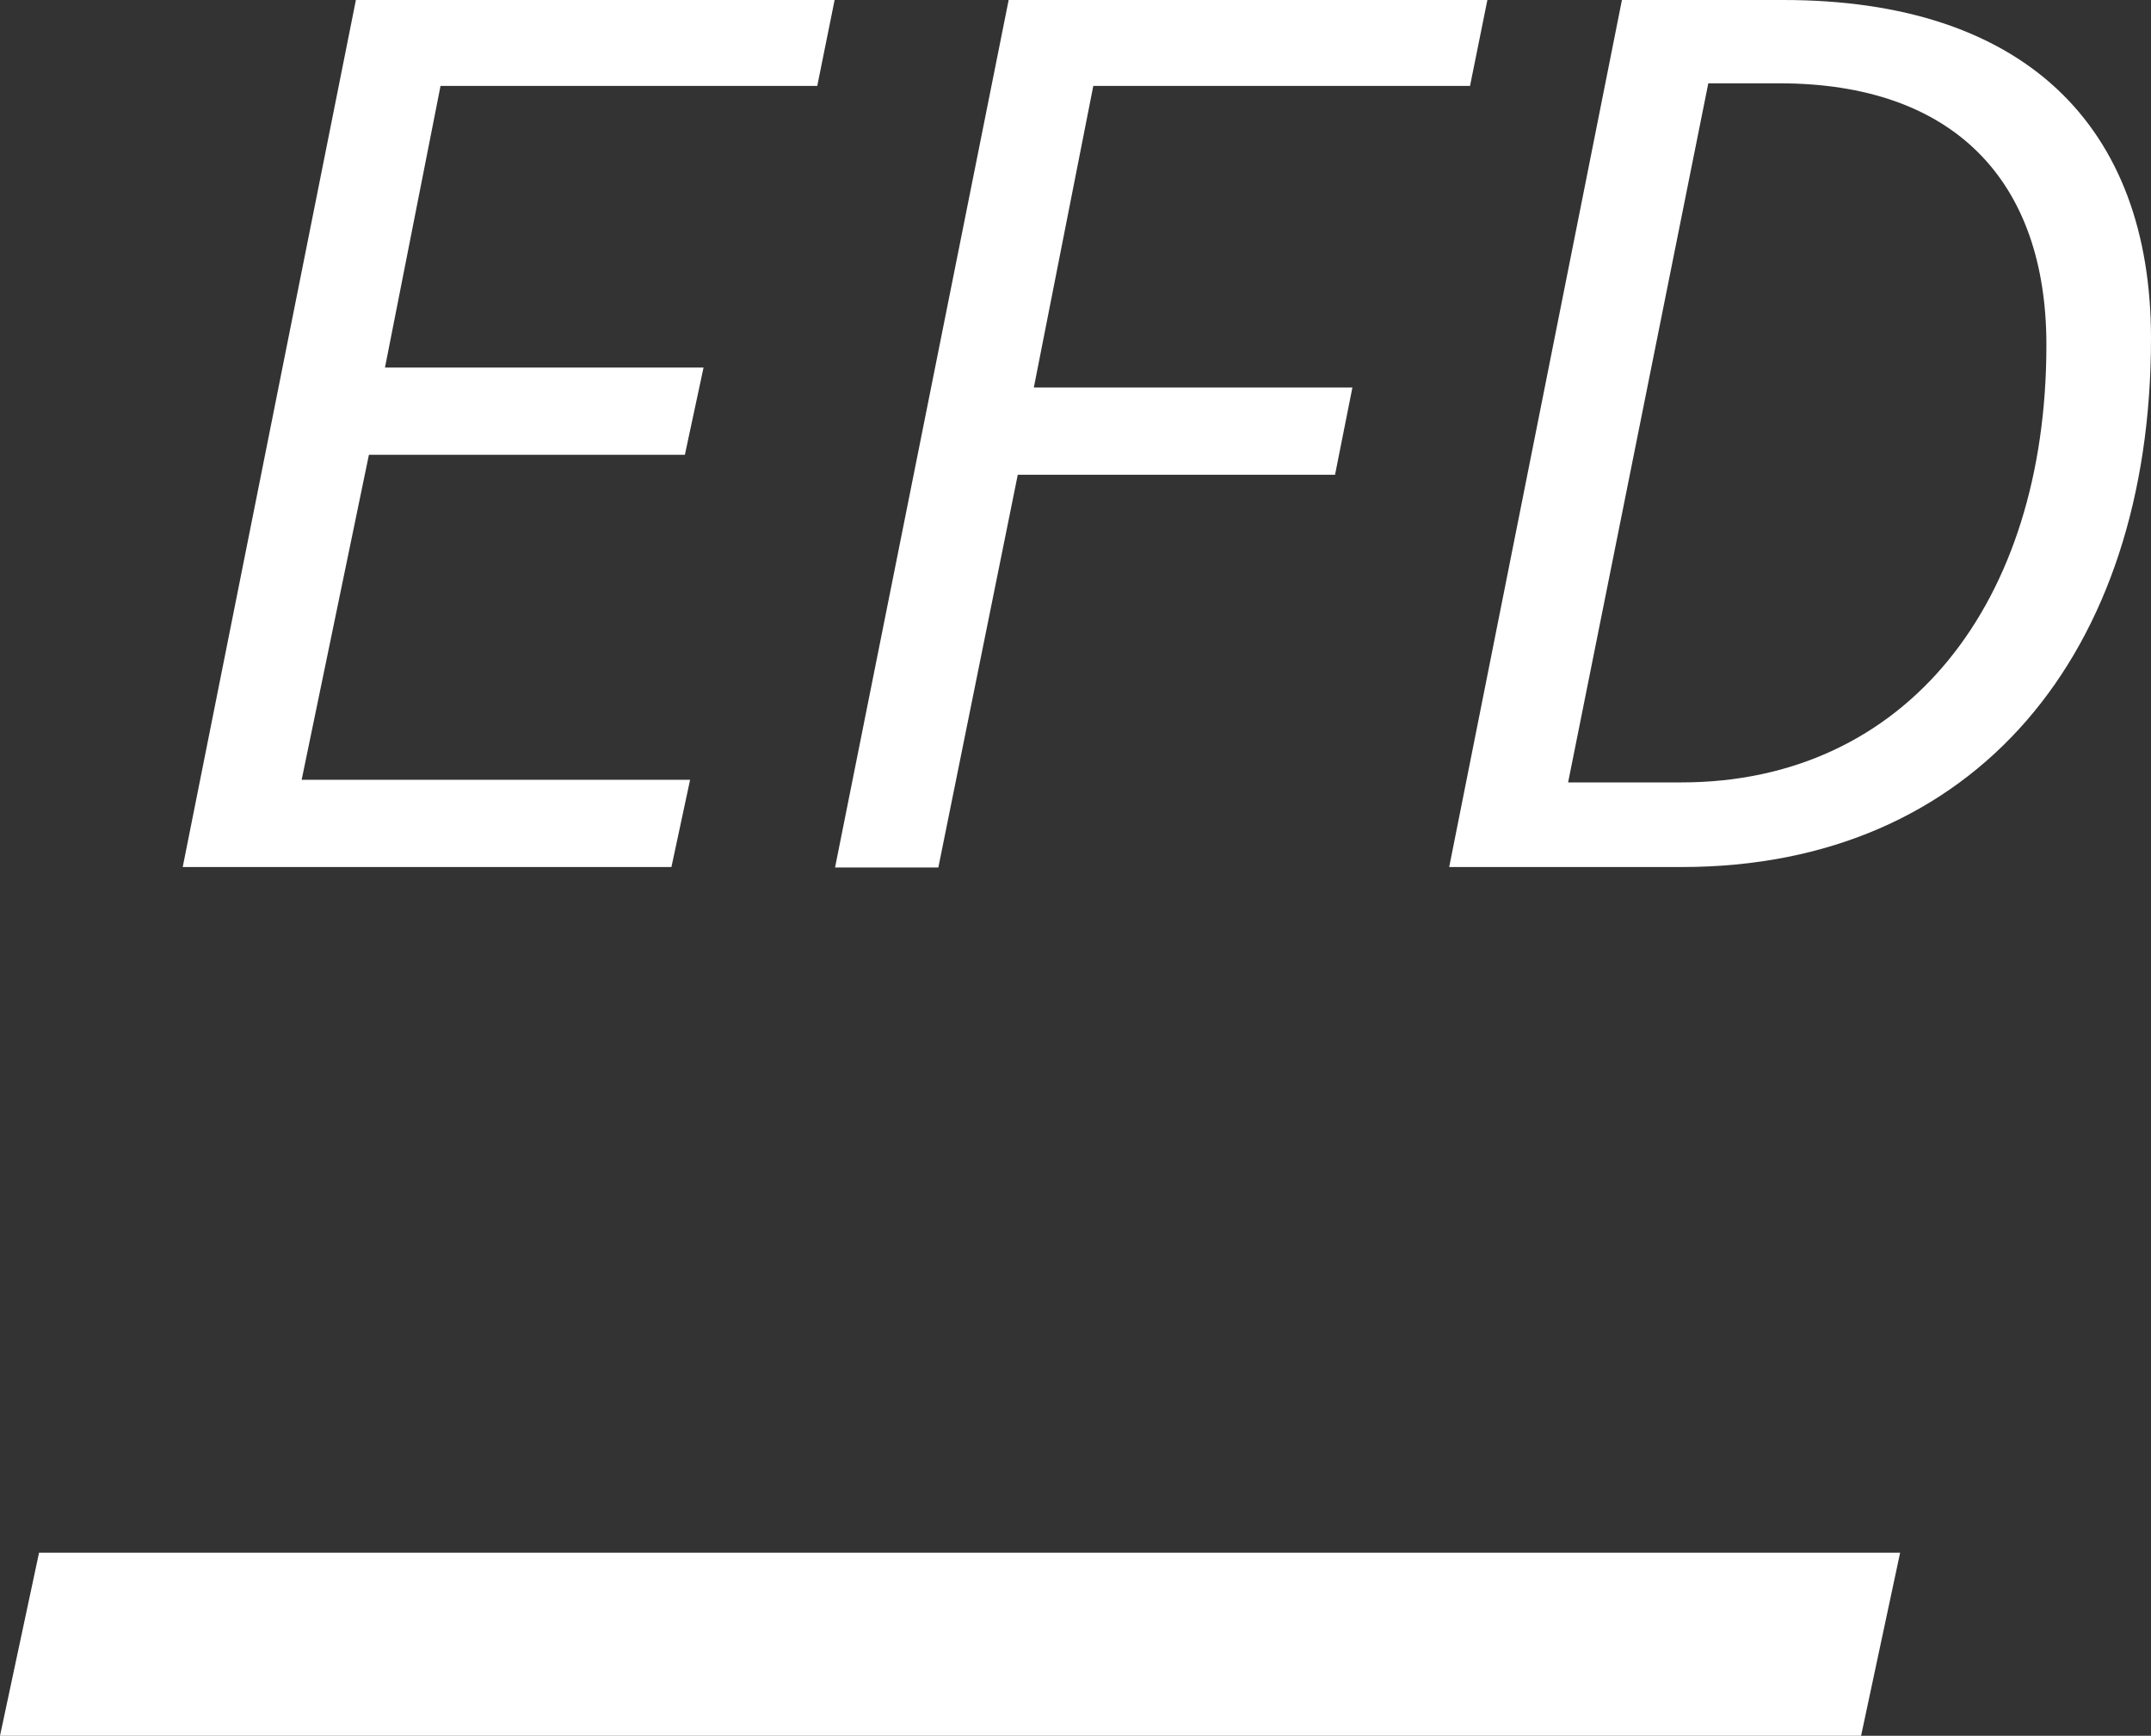
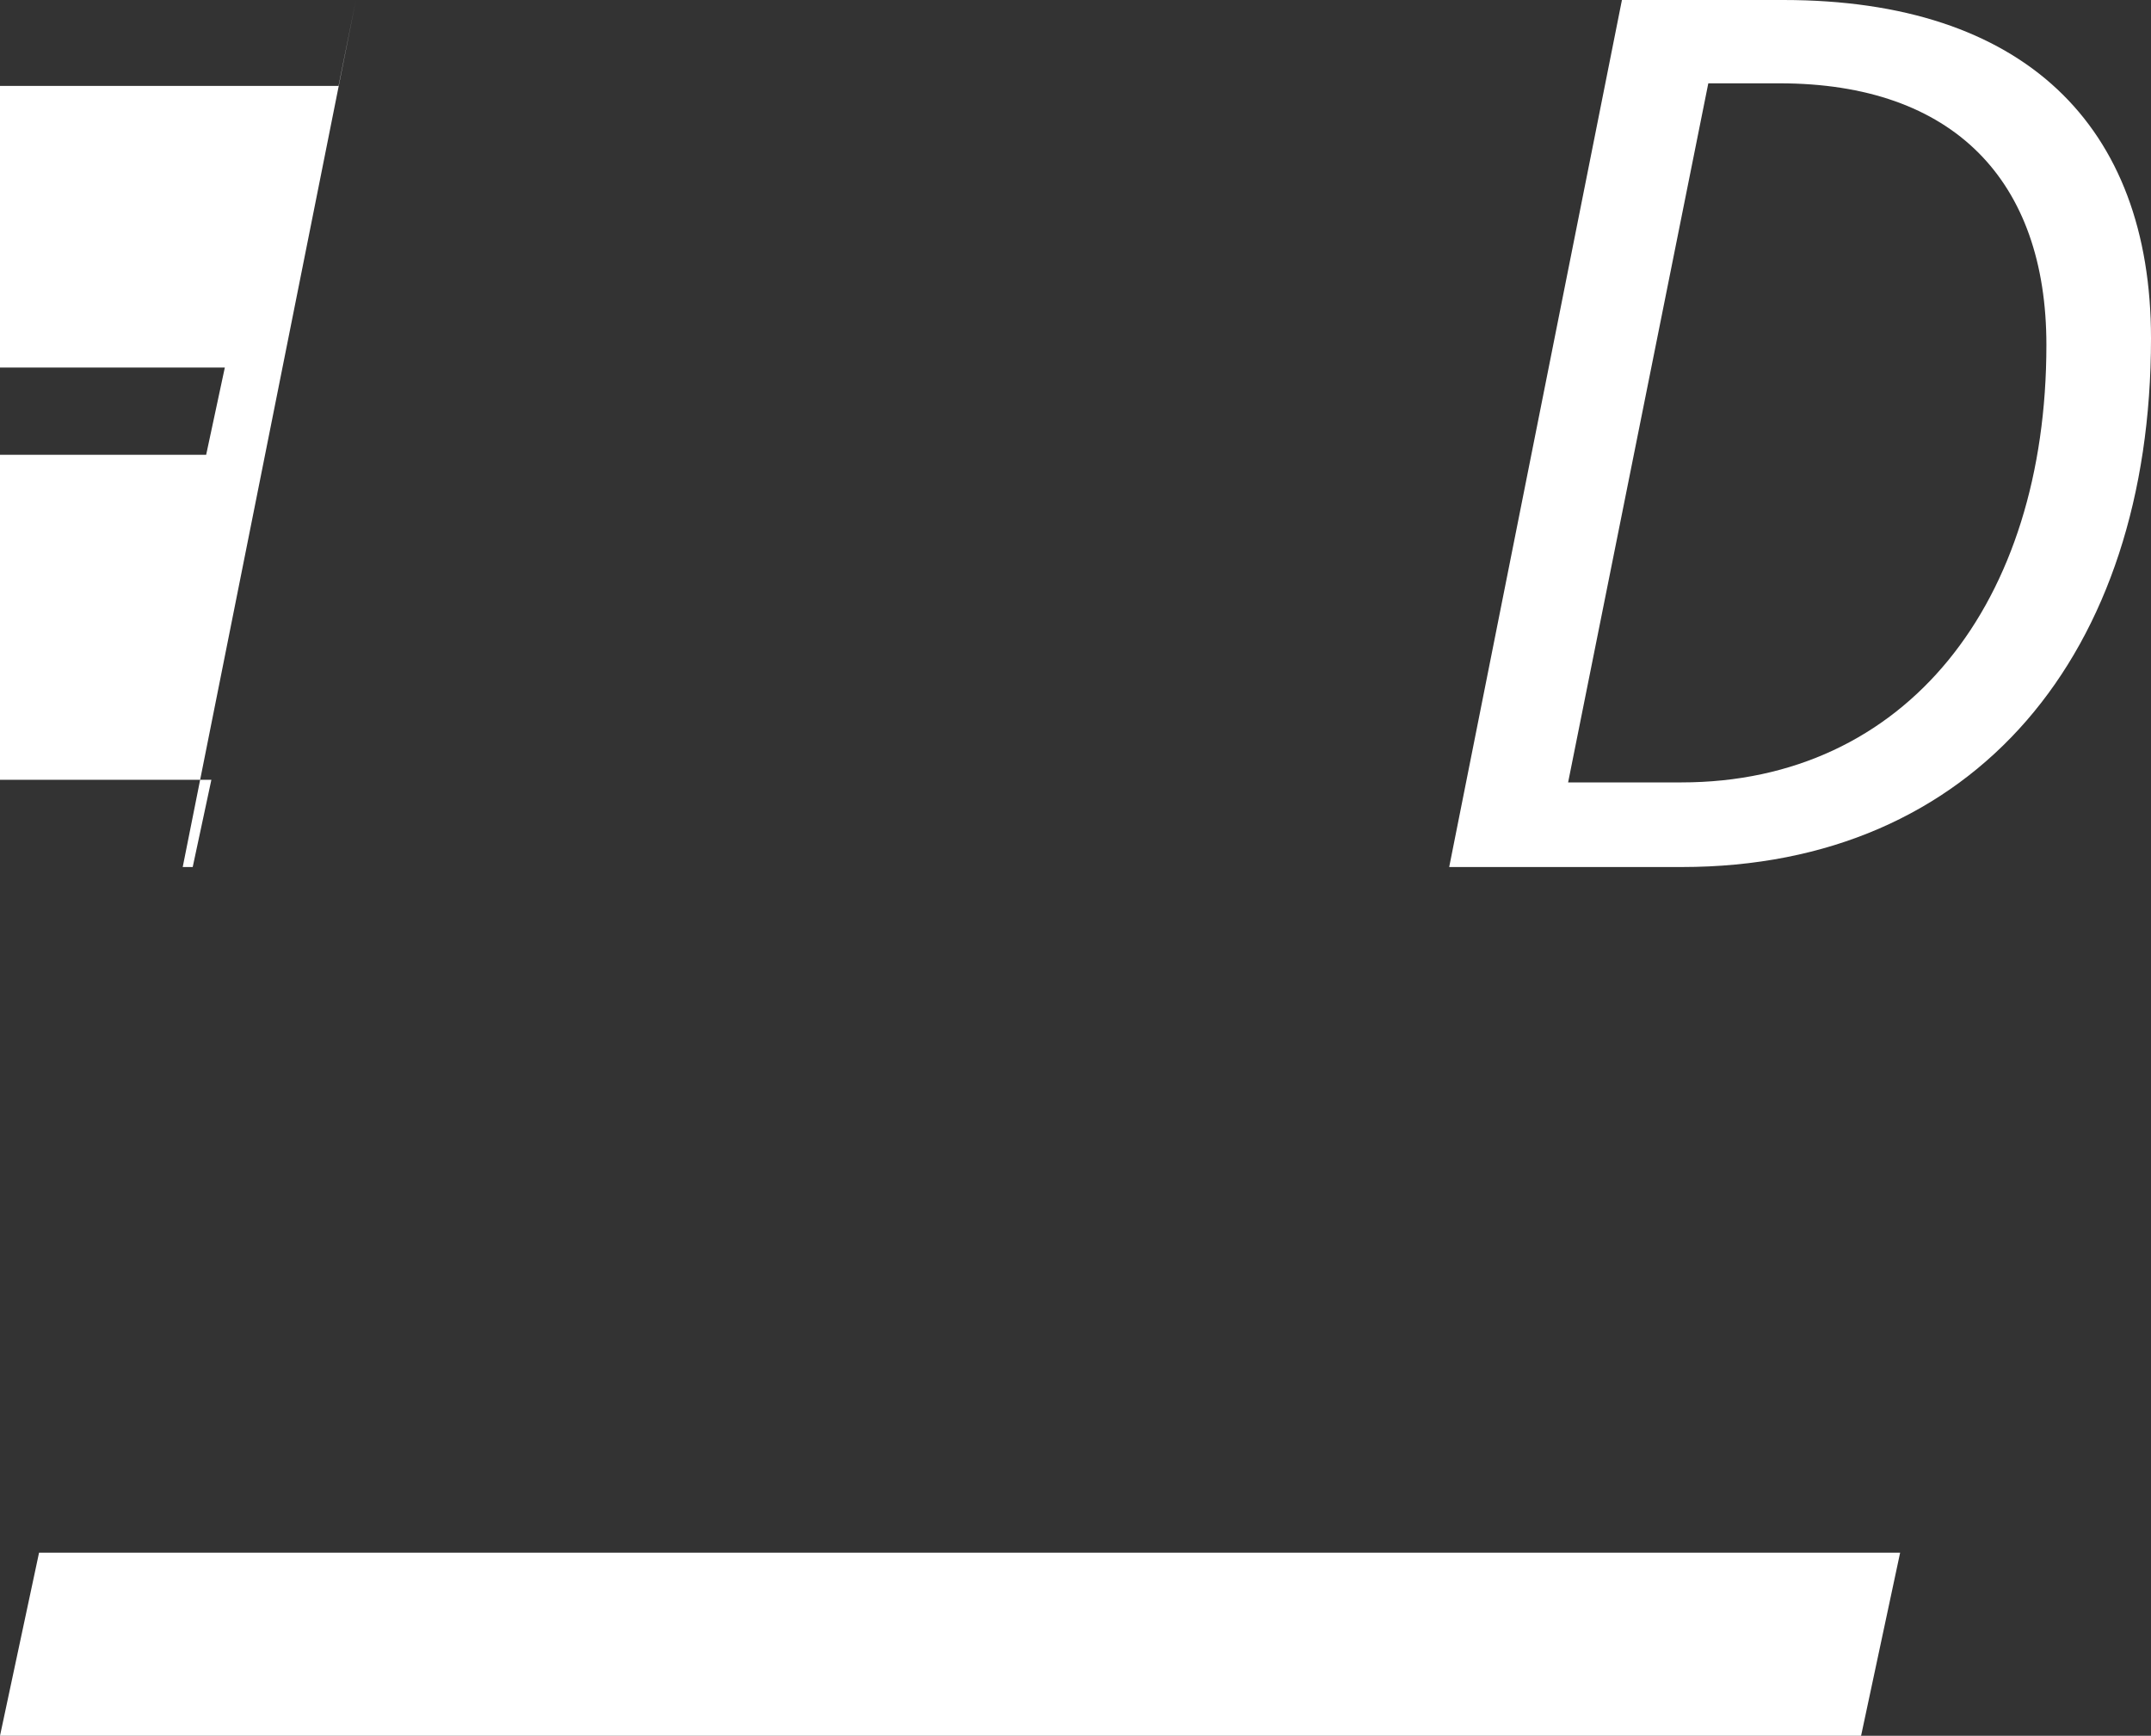
<svg xmlns="http://www.w3.org/2000/svg" id="Layer_2" viewBox="0 0 49.56 40">
  <rect x="0" y="0" width="49.56" height="40" fill="#333333" stroke="none" />
  <defs>
    <style>
      .cls-1 {
        fill: #fff;
      }
    </style>
  </defs>
  <g id="arch_variation">
    <g>
      <polygon class="cls-1" points=".9 35.78 0 40 42.88 40 43.78 35.78 .9 35.78" />
      <g>
-         <path class="cls-1" d="M8.2,0h11.03l-.4,1.98h-8.68l-1.28,6.49h7.34l-.43,2.01h-7.28l-1.55,7.49h8.95l-.43,2.01H4.21L8.2,0Z" />
-         <path class="cls-1" d="M23.24,0h11.03l-.4,1.98h-8.68l-1.37,6.95h7.34l-.4,2.01h-7.31l-1.83,9.05h-2.38L23.24,0Z" />
+         <path class="cls-1" d="M8.2,0l-.4,1.98h-8.68l-1.28,6.49h7.34l-.43,2.01h-7.28l-1.55,7.49h8.95l-.43,2.01H4.21L8.2,0Z" />
        <path class="cls-1" d="M37.37,0h3.72c5.54,0,8.47,2.89,8.47,7.8,0,7.25-4.05,12.18-10.81,12.18h-5.36L37.37,0ZM38.74,18.03c5.18,0,8.41-4.14,8.41-10.08,0-3.78-2.13-6.03-6.15-6.03h-1.64l-3.23,16.11h2.62Z" />
      </g>
    </g>
  </g>
</svg>